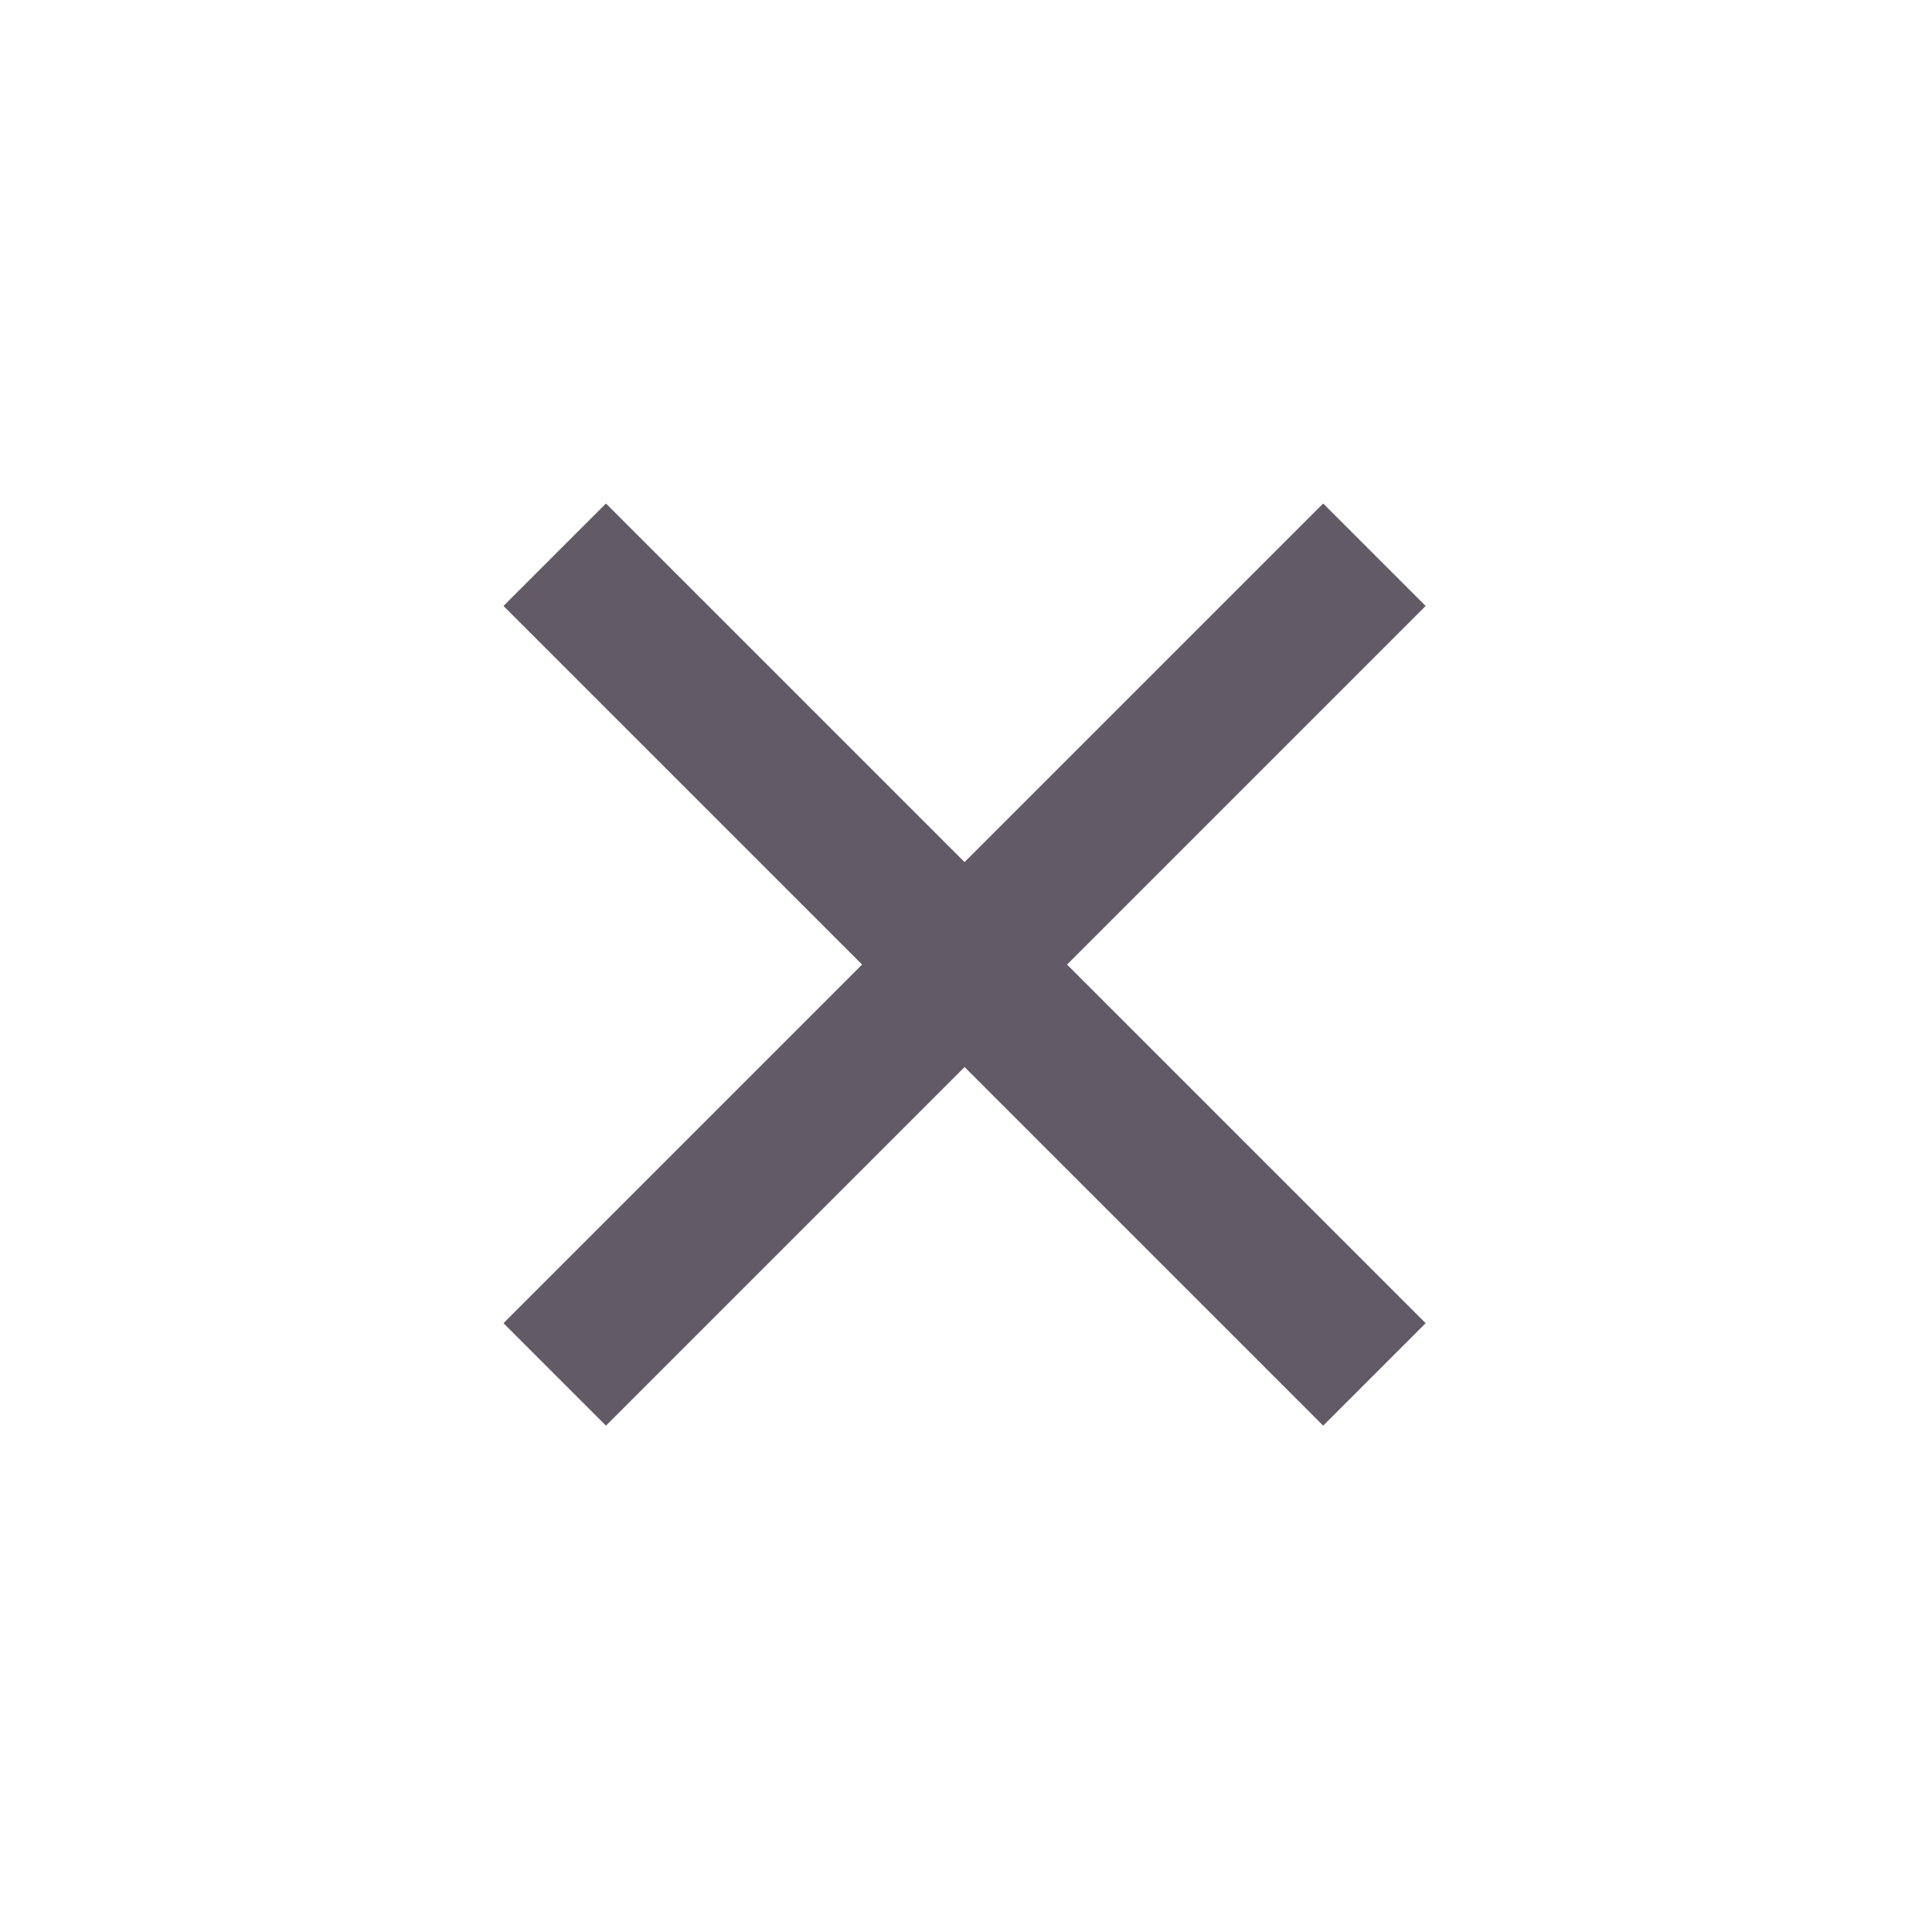
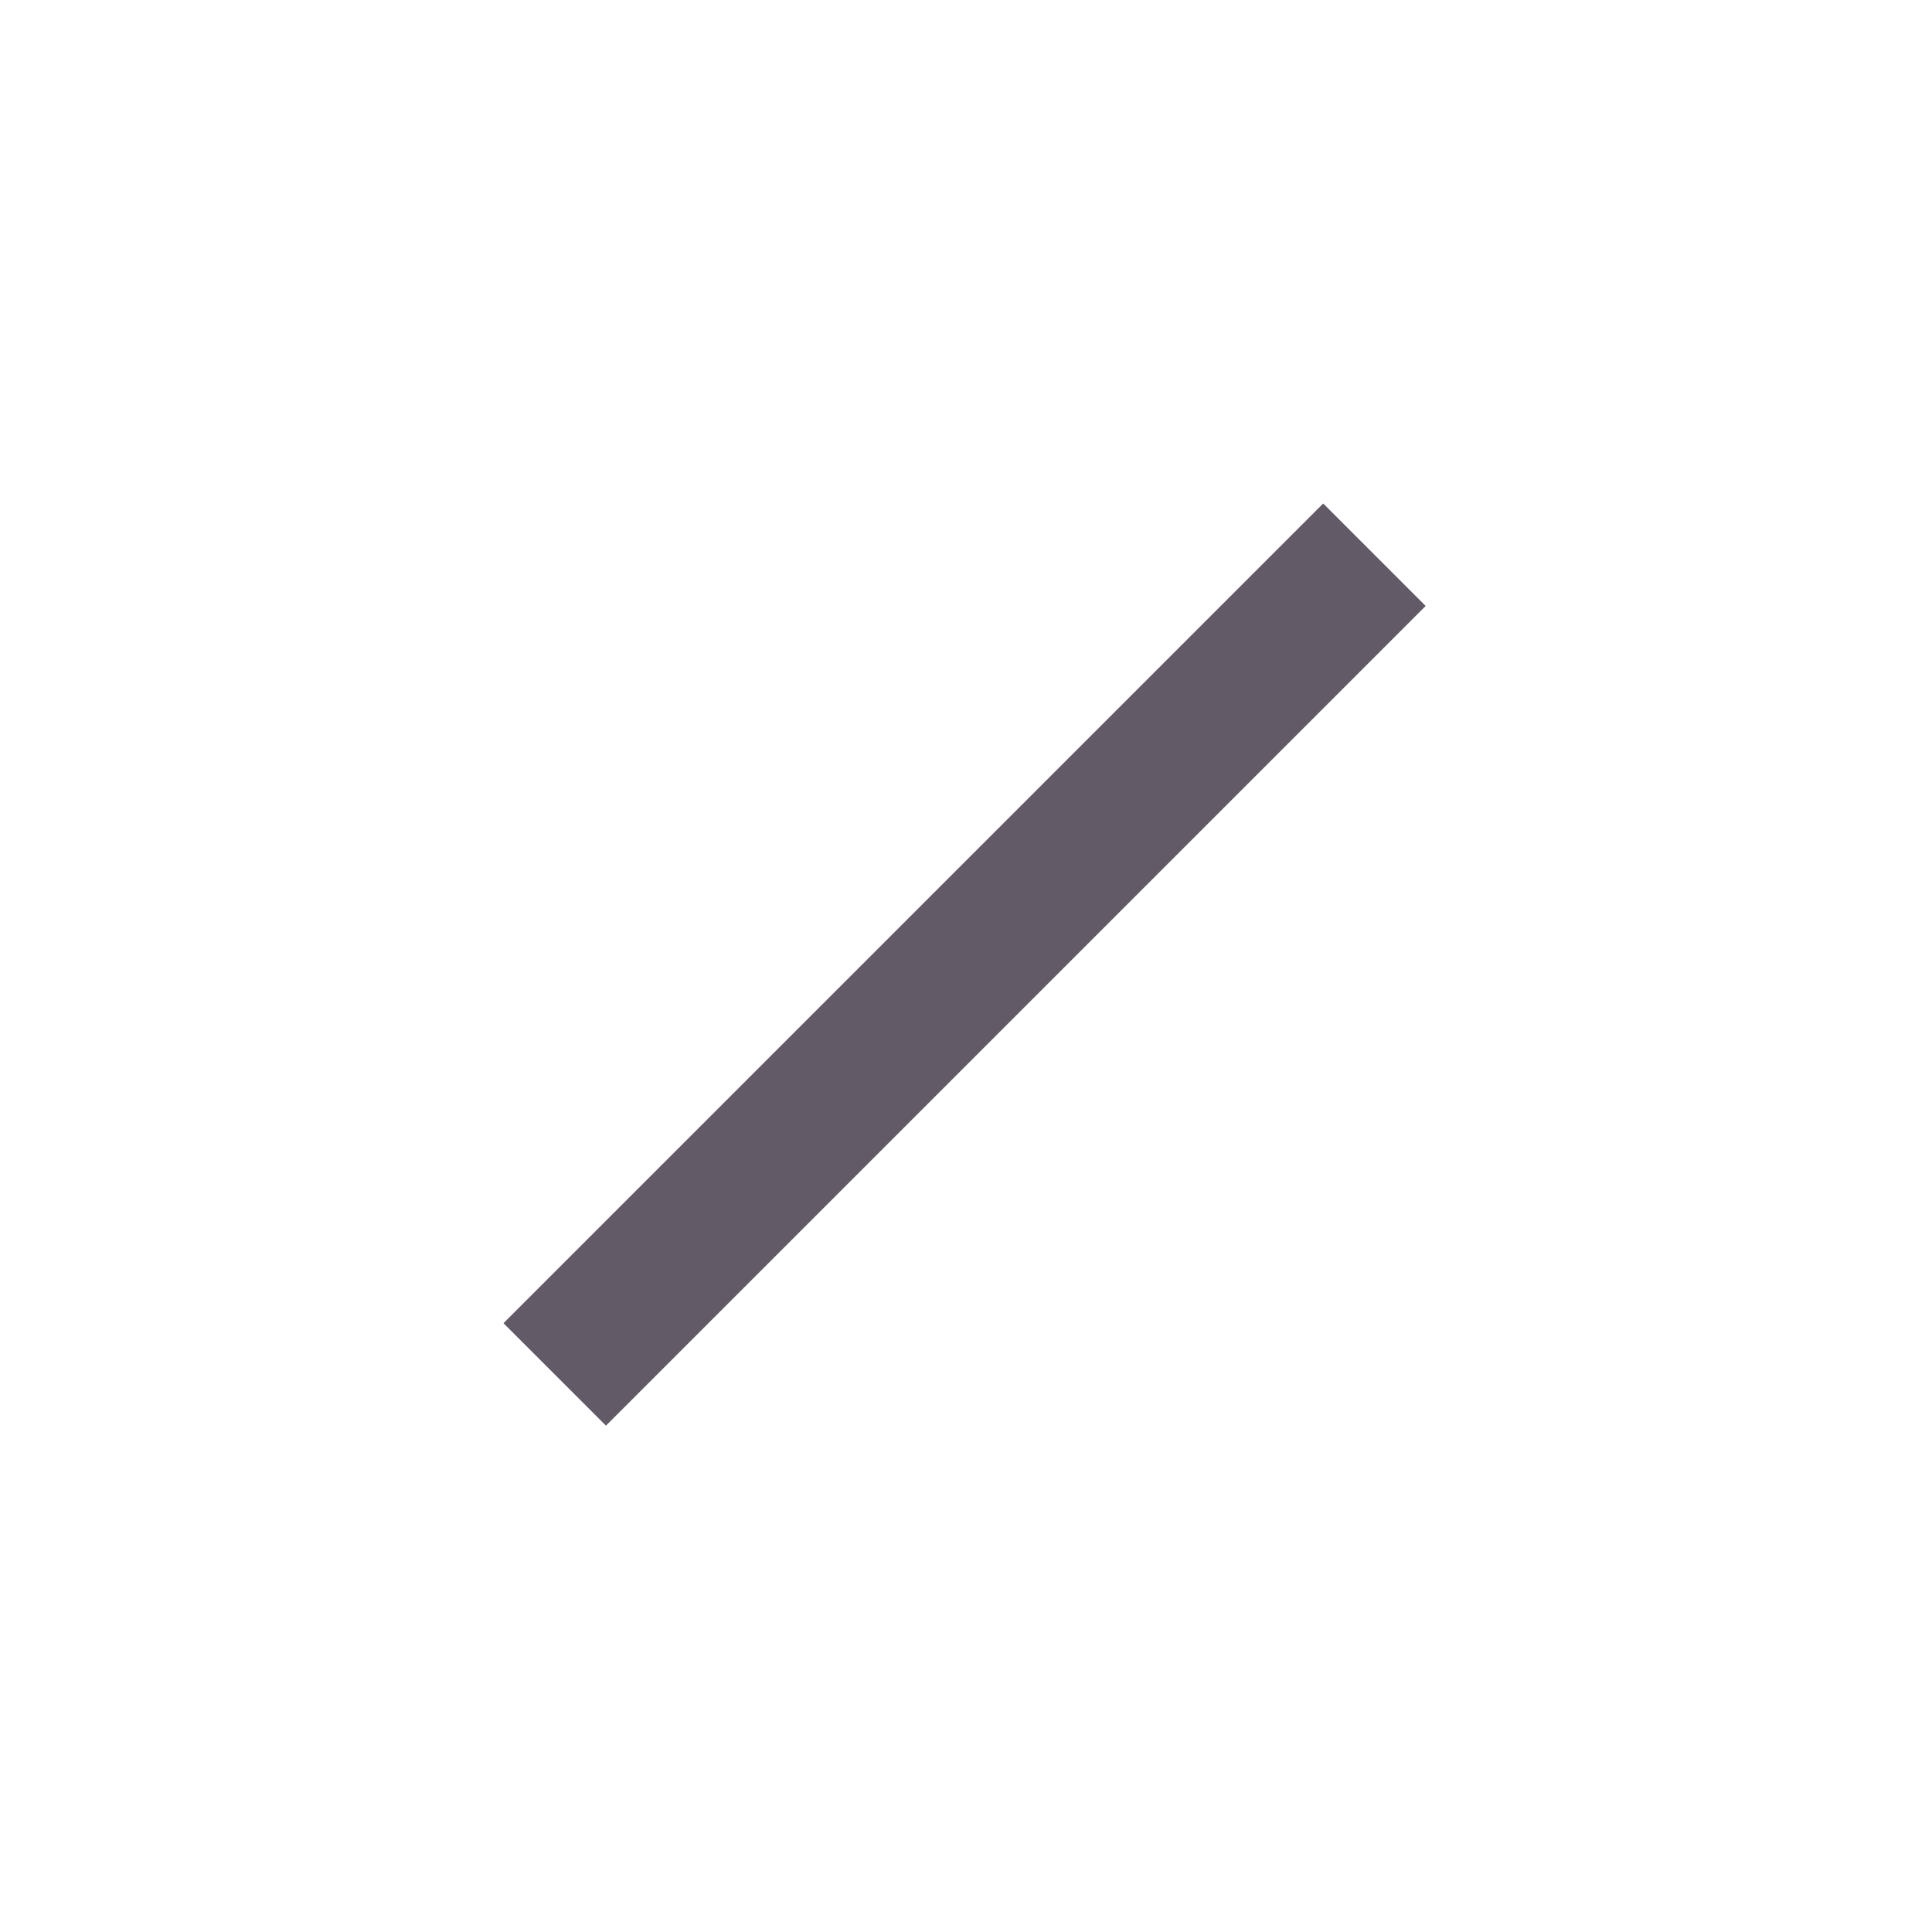
<svg xmlns="http://www.w3.org/2000/svg" width="40" height="40" viewBox="0 0 40 40" fill="none">
  <path d="M28.456 11.485L11.485 28.456" stroke="#625A67" stroke-width="3" />
-   <path d="M11.485 11.485L28.456 28.456" stroke="#625A67" stroke-width="3" />
</svg>